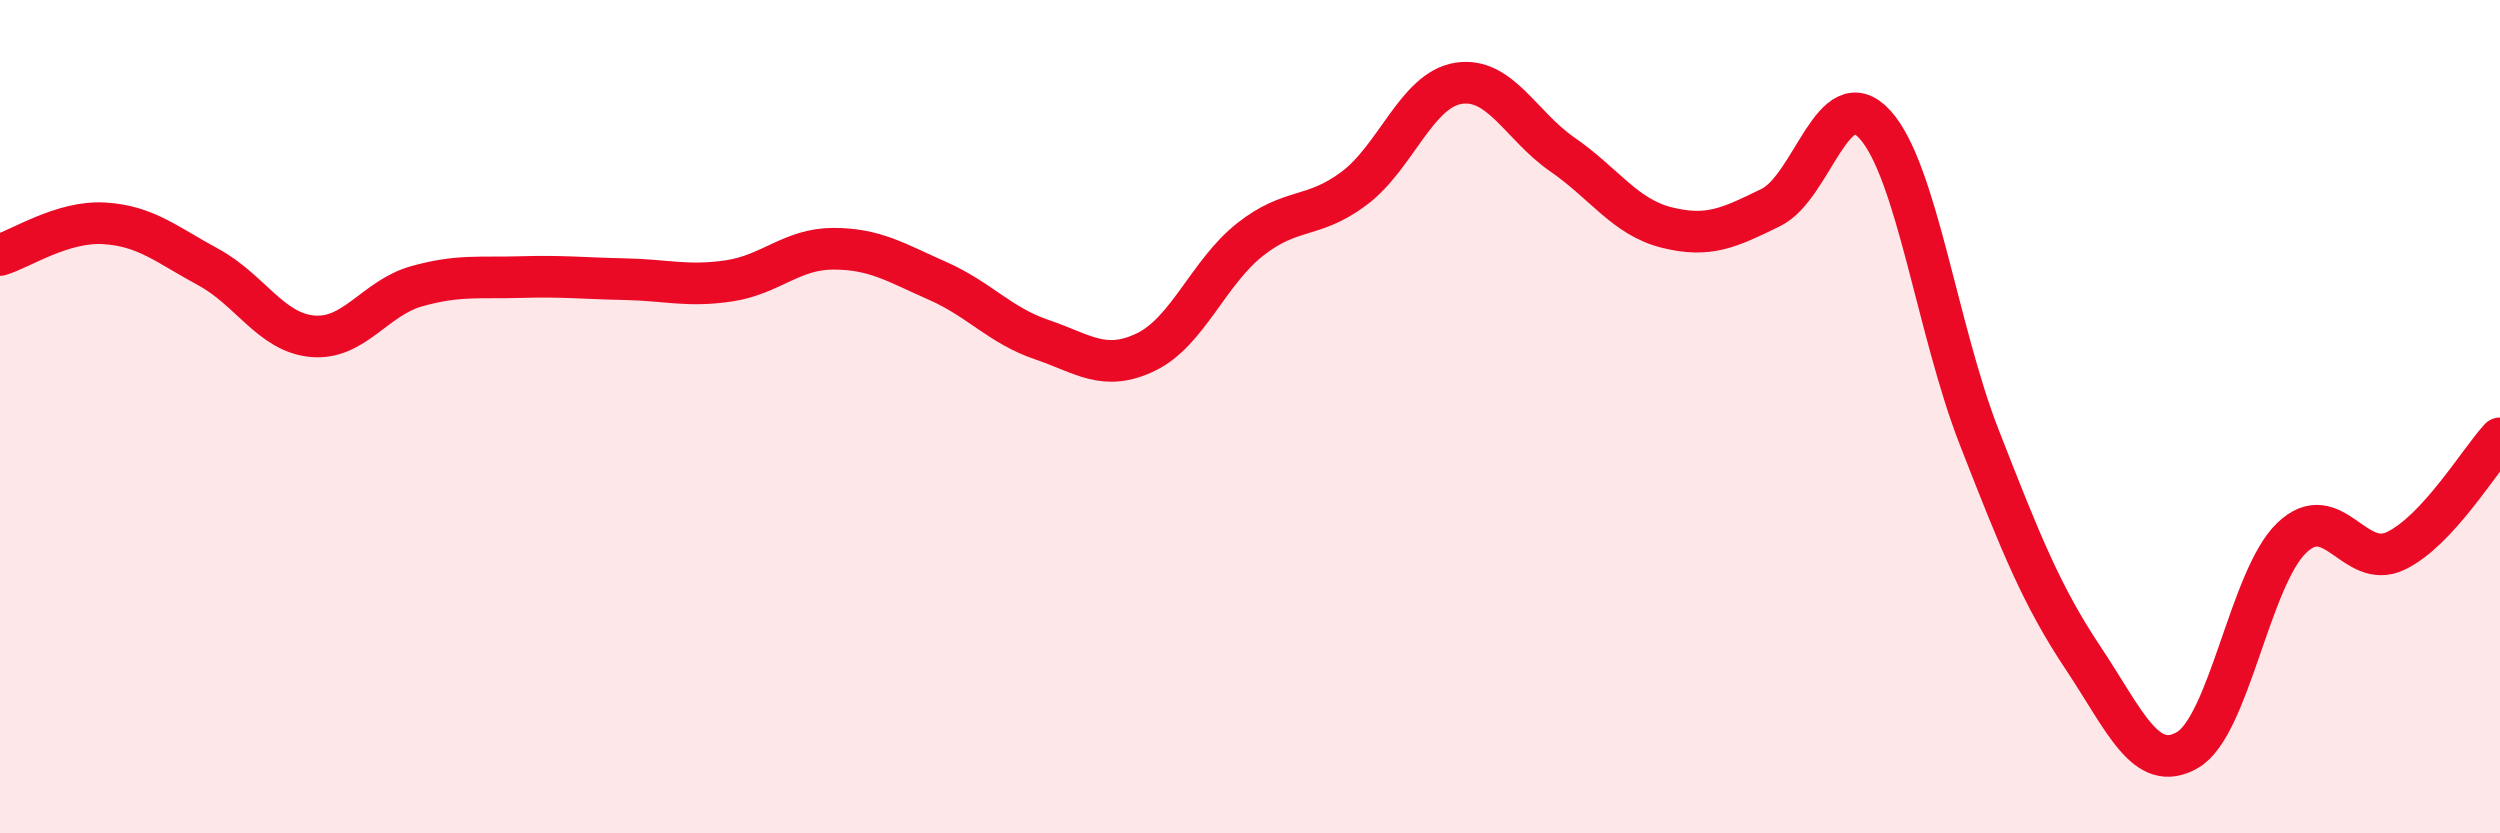
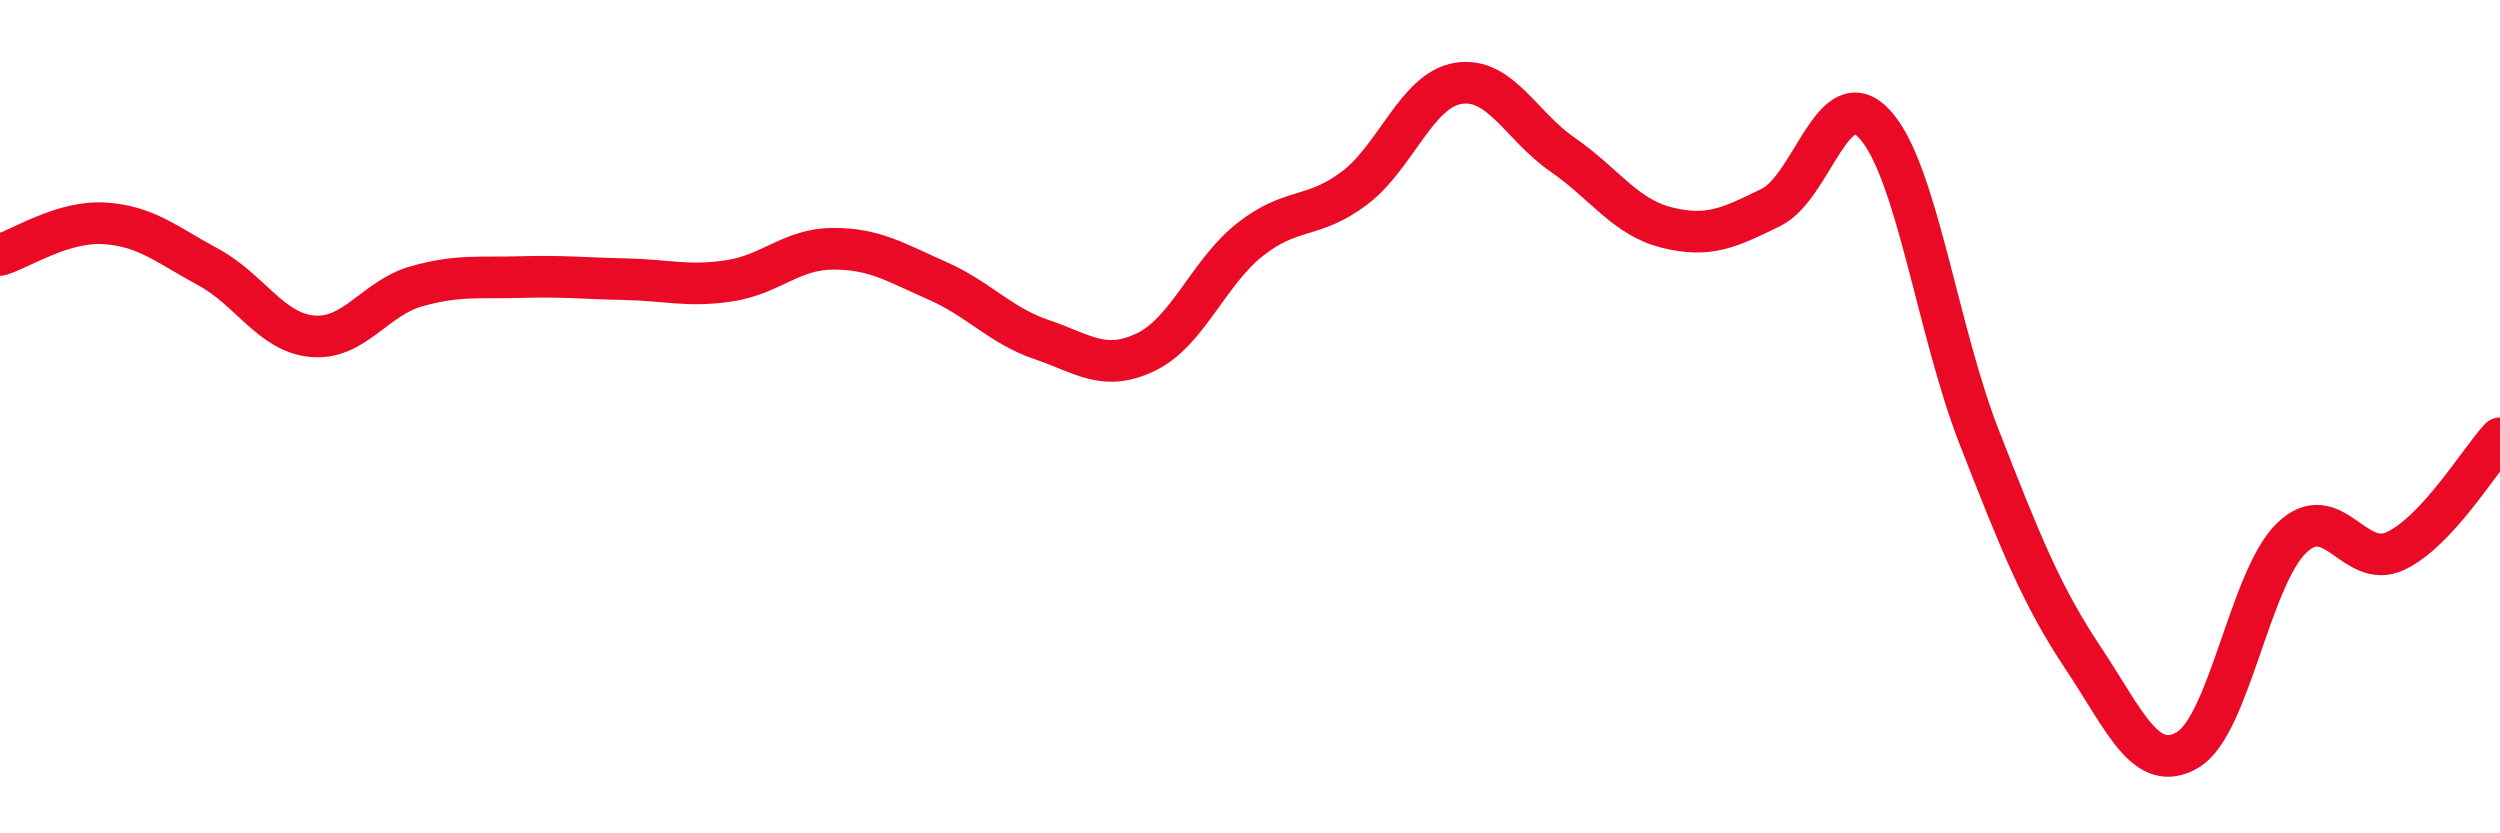
<svg xmlns="http://www.w3.org/2000/svg" width="60" height="20" viewBox="0 0 60 20">
-   <path d="M 0,6.12 C 0.5,5.97 1.5,5.3 2.5,5.36 C 3.5,5.42 4,5.87 5,6.41 C 6,6.95 6.5,7.98 7.5,8.07 C 8.5,8.16 9,7.15 10,6.87 C 11,6.59 11.5,6.68 12.5,6.65 C 13.5,6.62 14,6.68 15,6.7 C 16,6.72 16.5,6.89 17.5,6.74 C 18.5,6.59 19,5.97 20,5.97 C 21,5.97 21.5,6.3 22.5,6.74 C 23.5,7.18 24,7.81 25,8.15 C 26,8.49 26.5,8.93 27.5,8.45 C 28.5,7.97 29,6.54 30,5.75 C 31,4.96 31.5,5.27 32.5,4.52 C 33.5,3.77 34,2.16 35,2 C 36,1.84 36.5,3.02 37.5,3.71 C 38.5,4.4 39,5.21 40,5.46 C 41,5.71 41.5,5.47 42.5,4.98 C 43.5,4.49 44,1.89 45,2.99 C 46,4.09 46.5,7.93 47.5,10.49 C 48.5,13.05 49,14.3 50,15.8 C 51,17.3 51.5,18.58 52.5,18 C 53.5,17.42 54,13.87 55,12.91 C 56,11.95 56.5,13.7 57.5,13.22 C 58.5,12.74 59.5,11.06 60,10.52L60 20L0 20Z" fill="#EB0A25" opacity="0.1" stroke-linecap="round" stroke-linejoin="round" />
  <path d="M 0,6.12 C 0.5,5.97 1.5,5.3 2.5,5.36 C 3.5,5.42 4,5.87 5,6.41 C 6,6.95 6.5,7.98 7.5,8.07 C 8.5,8.16 9,7.15 10,6.87 C 11,6.59 11.5,6.68 12.5,6.65 C 13.5,6.62 14,6.68 15,6.7 C 16,6.72 16.5,6.89 17.5,6.74 C 18.5,6.59 19,5.97 20,5.97 C 21,5.97 21.5,6.3 22.5,6.74 C 23.5,7.18 24,7.81 25,8.15 C 26,8.49 26.5,8.93 27.5,8.45 C 28.5,7.97 29,6.54 30,5.75 C 31,4.96 31.5,5.27 32.5,4.52 C 33.5,3.77 34,2.16 35,2 C 36,1.84 36.5,3.02 37.5,3.71 C 38.5,4.4 39,5.21 40,5.46 C 41,5.71 41.5,5.47 42.5,4.98 C 43.5,4.49 44,1.89 45,2.99 C 46,4.09 46.5,7.93 47.5,10.49 C 48.5,13.05 49,14.3 50,15.8 C 51,17.3 51.5,18.58 52.5,18 C 53.5,17.42 54,13.87 55,12.91 C 56,11.95 56.5,13.7 57.5,13.22 C 58.5,12.74 59.5,11.06 60,10.52" stroke="#EB0A25" stroke-width="1" fill="none" stroke-linecap="round" stroke-linejoin="round" />
</svg>